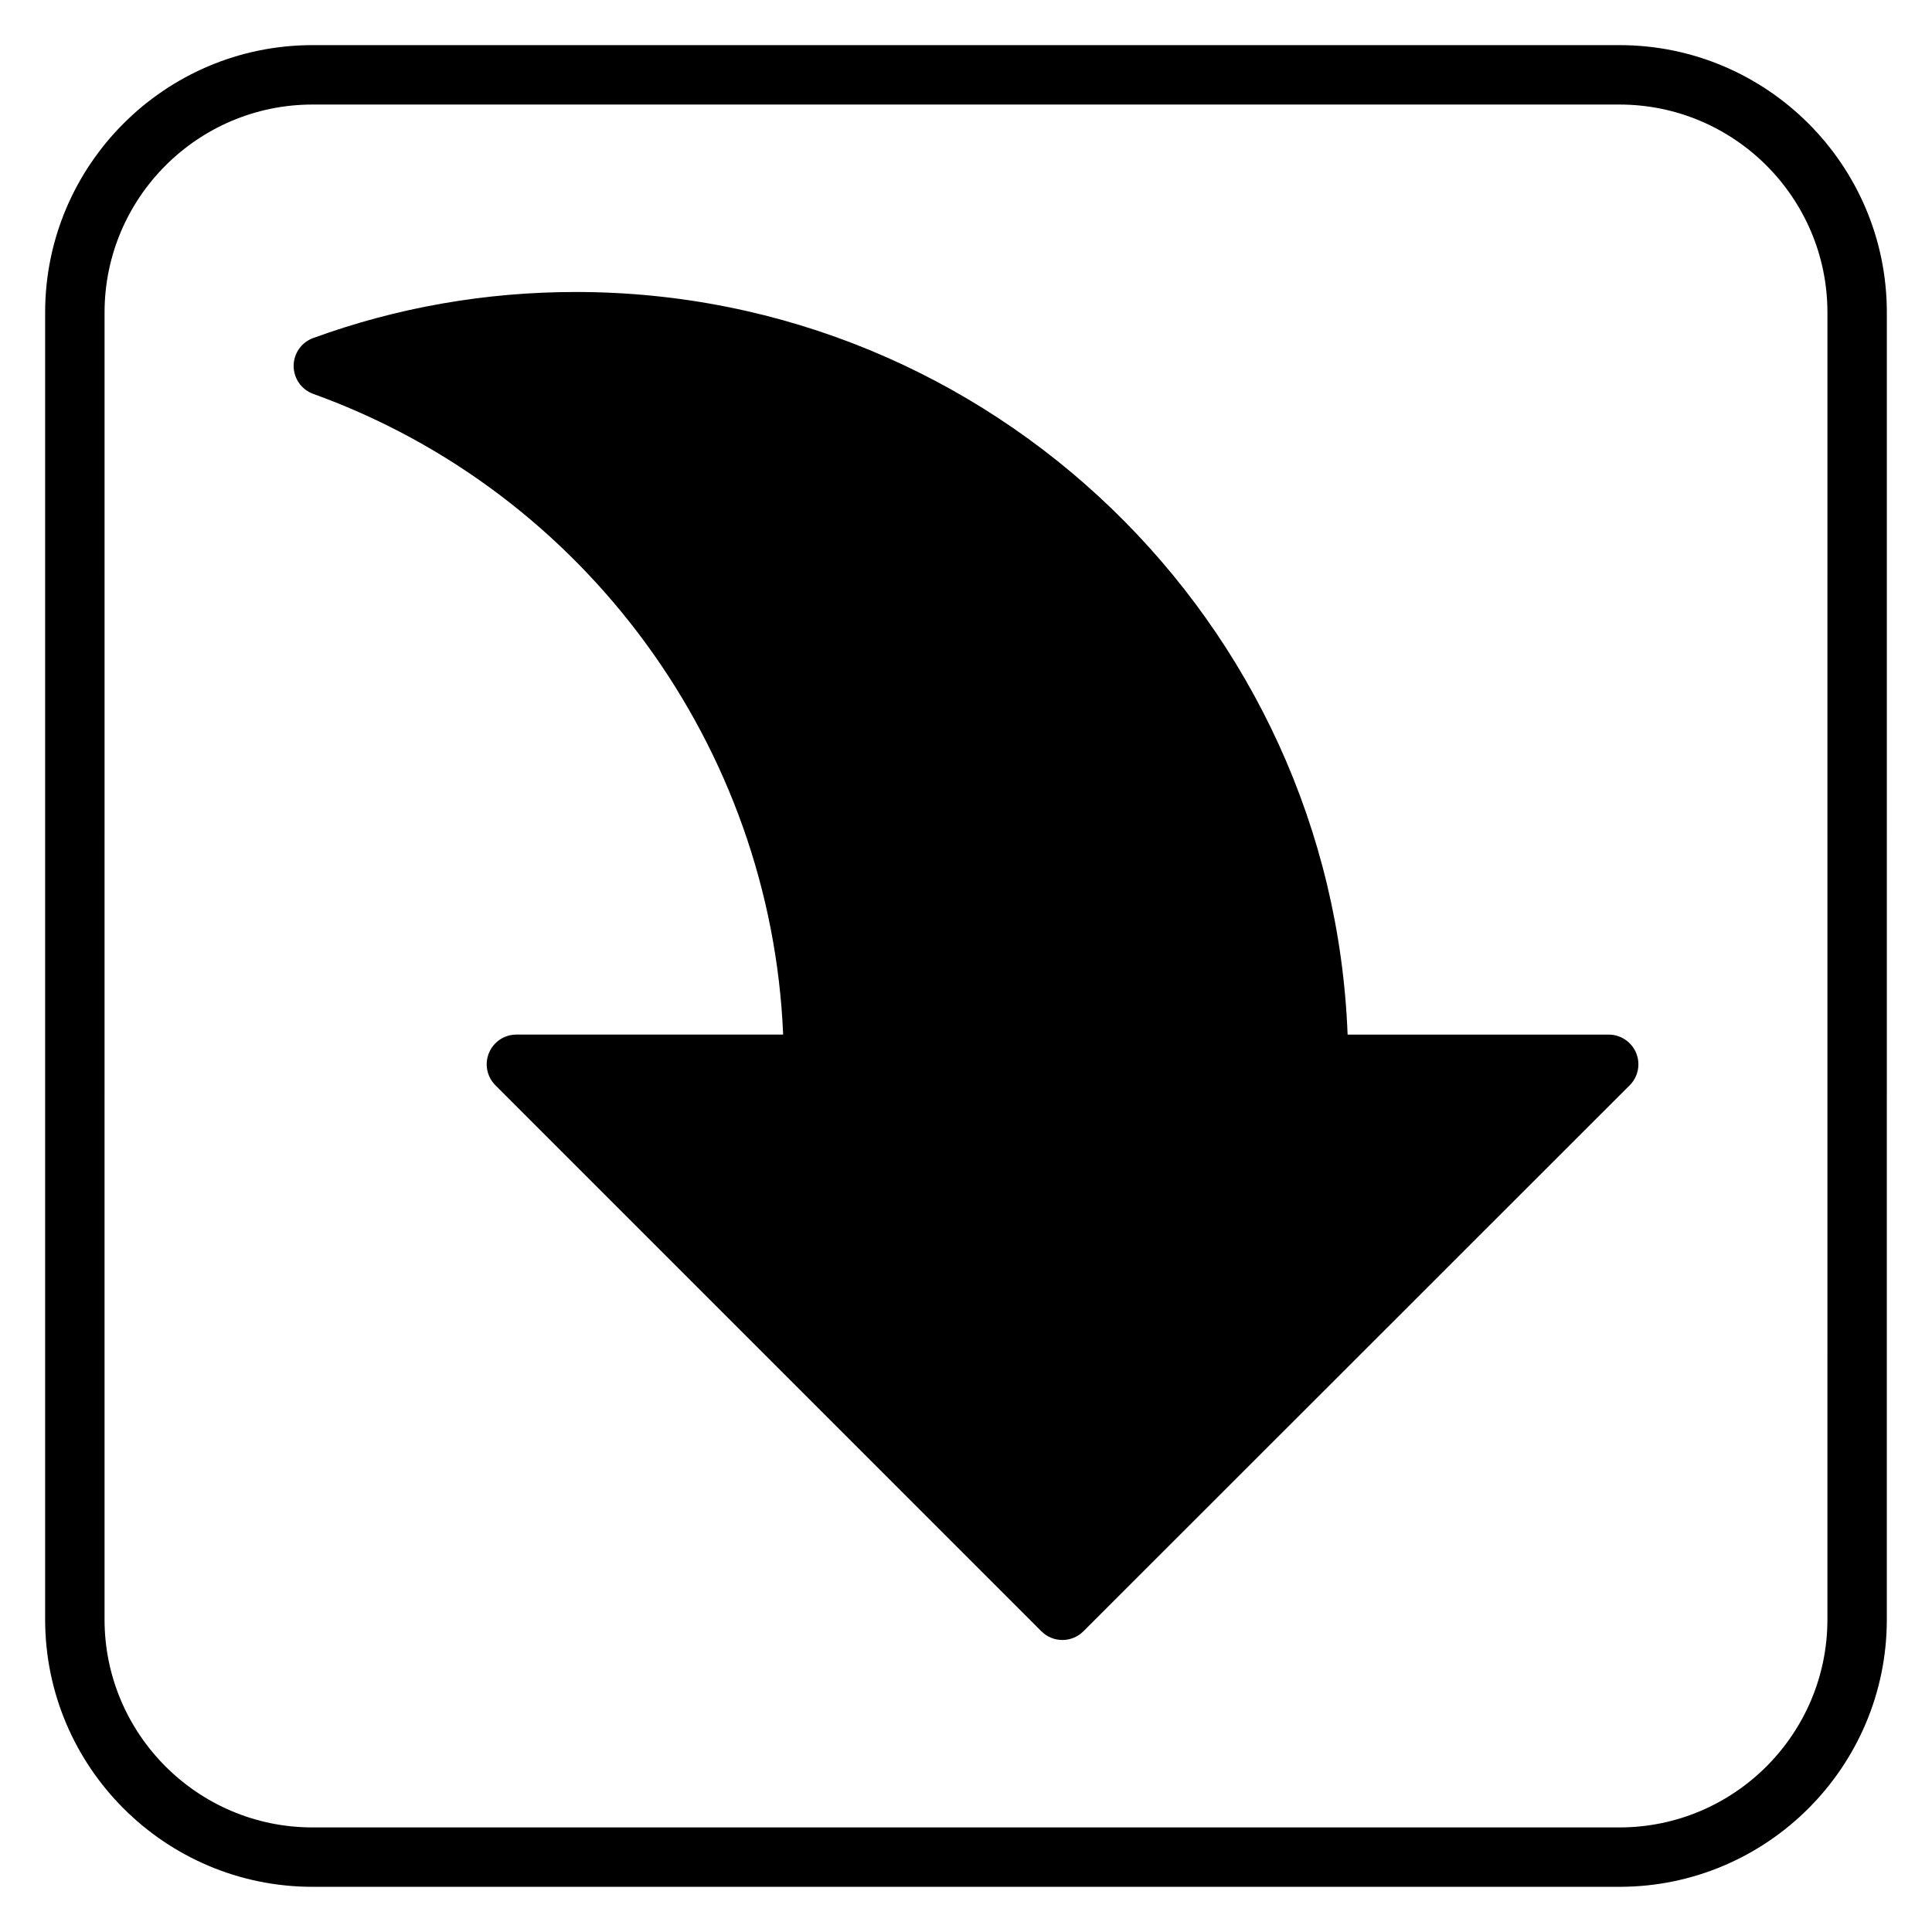
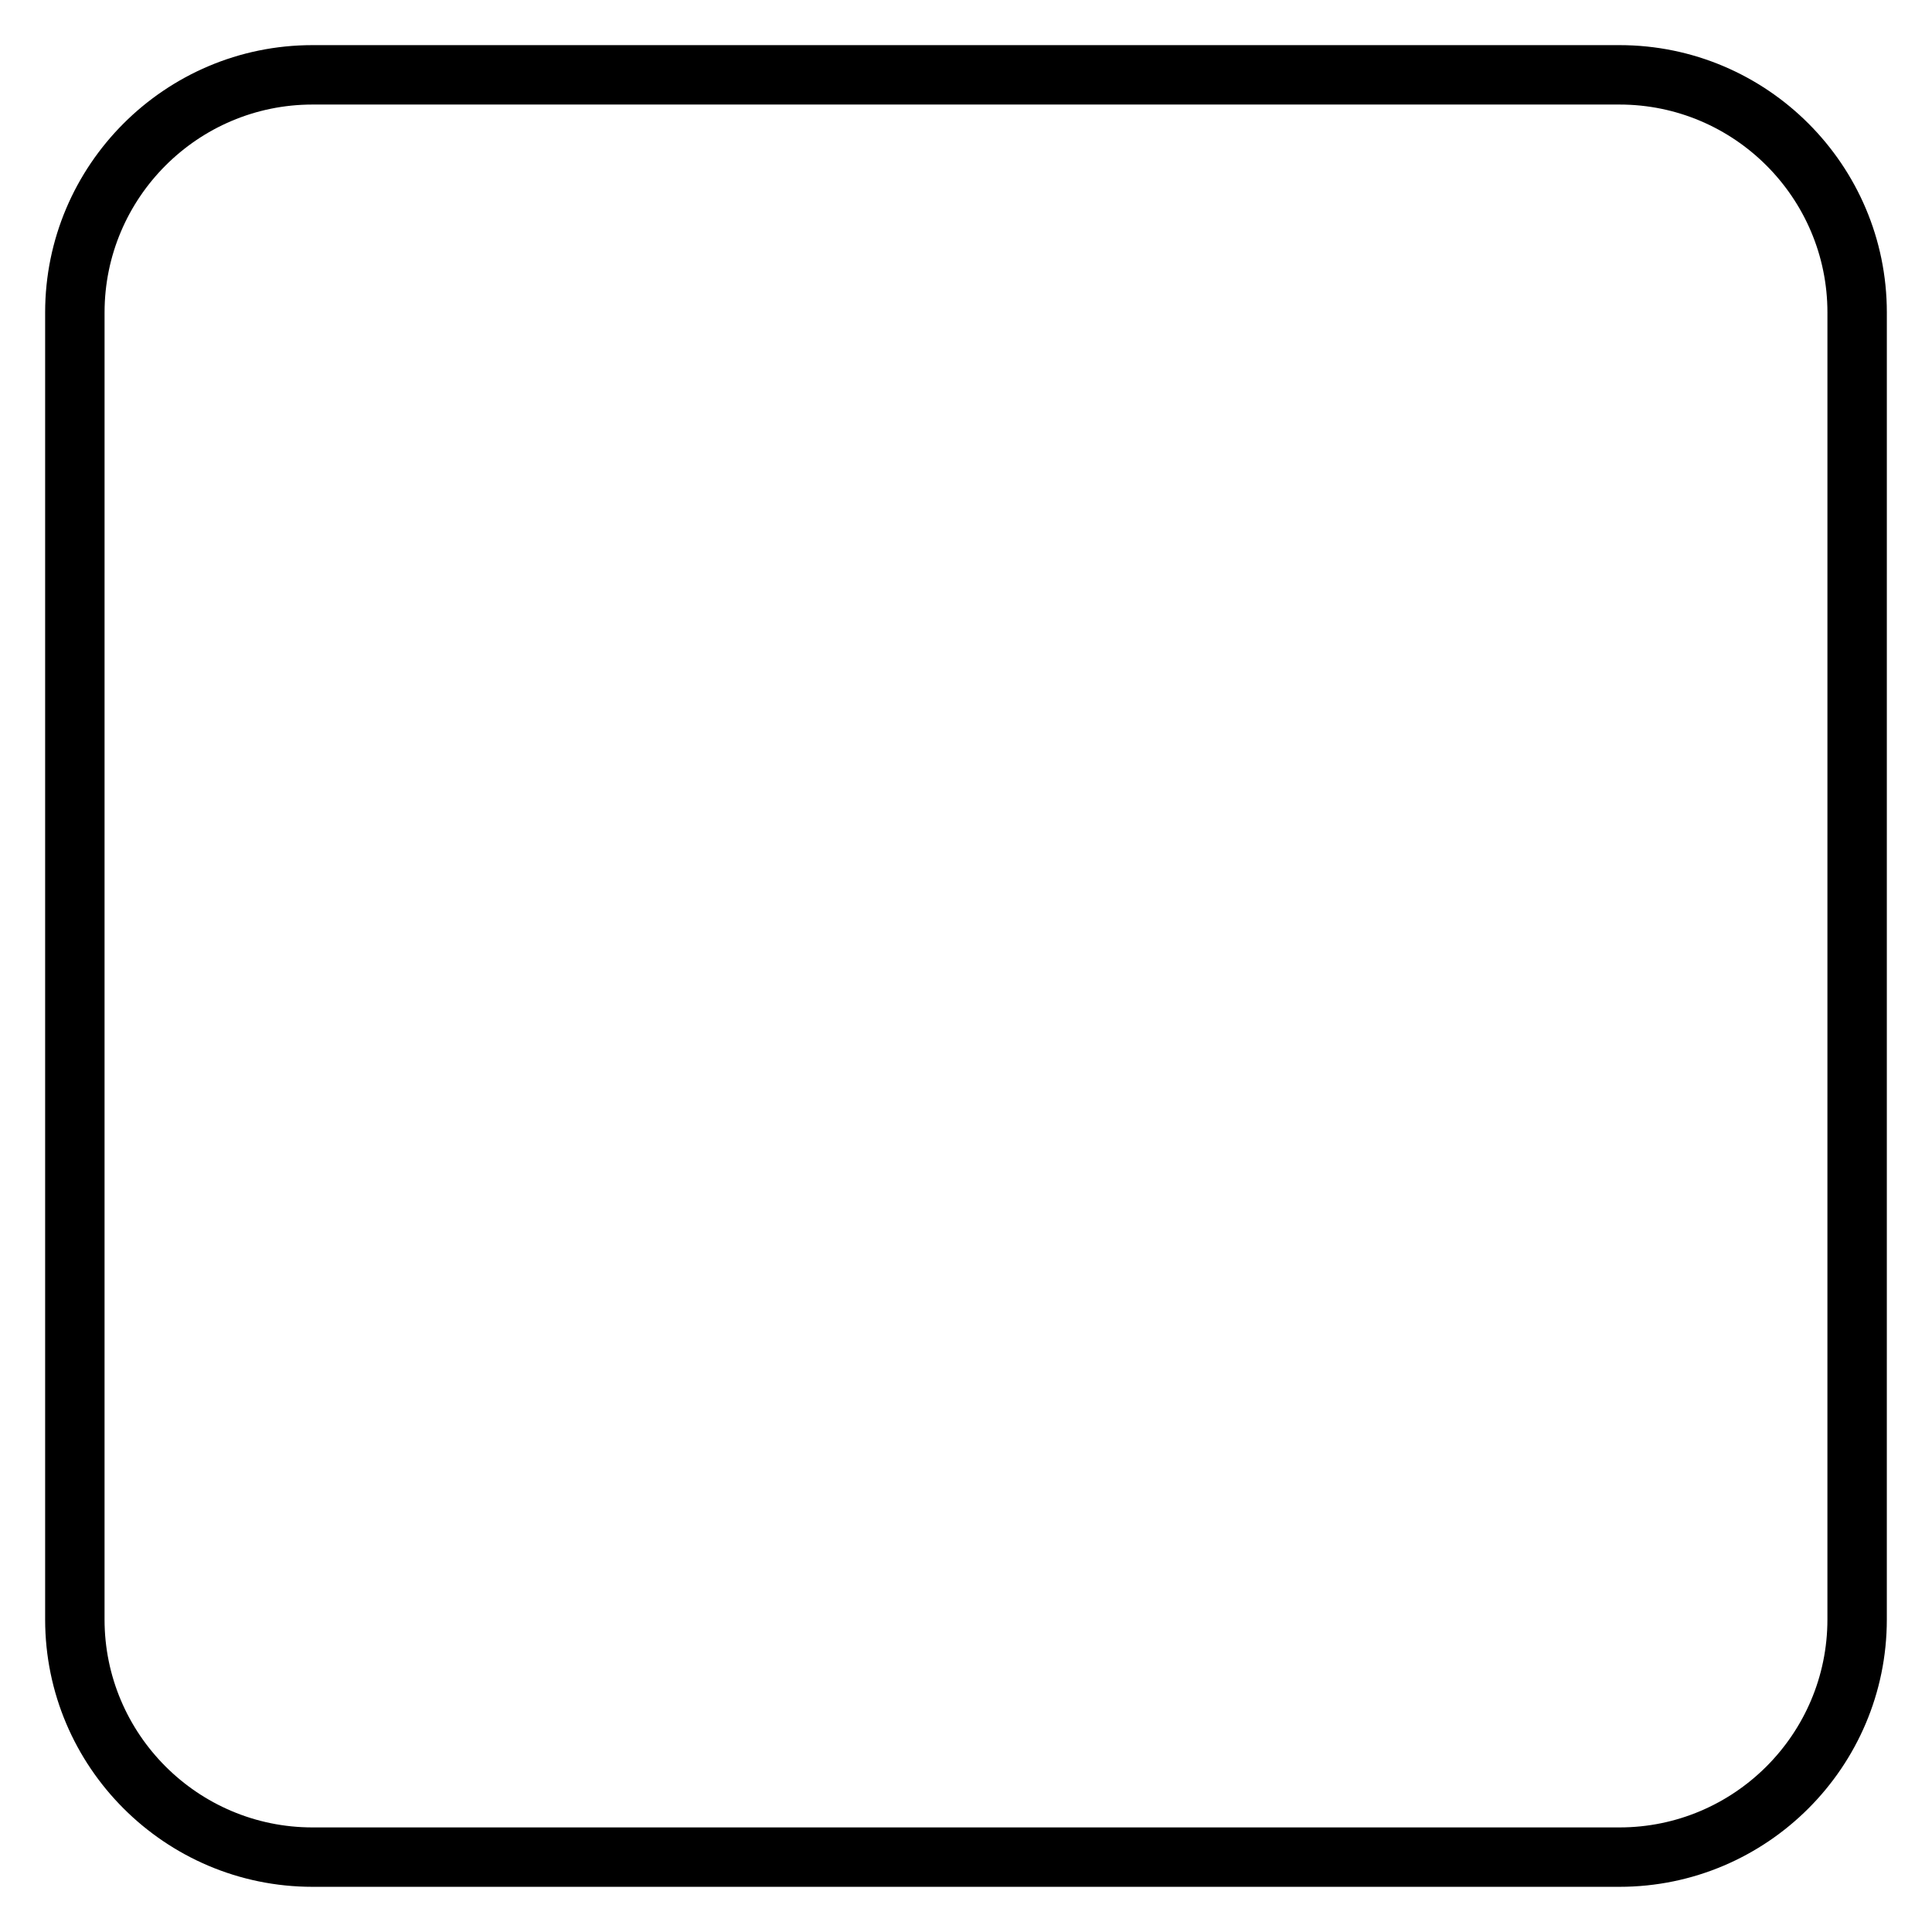
<svg xmlns="http://www.w3.org/2000/svg" fill="#000000" width="800px" height="800px" version="1.1" viewBox="144 144 512 512">
  <g>
-     <path d="m570.31 418.18h-69.18c-4.16-109.21-94.309-196.8-204.53-196.8-23.969 0-47.387 4.106-69.609 12.207-3.113 1.137-5.18 4.098-5.172 7.41 0.008 3.312 2.082 6.266 5.195 7.387 72.109 26.016 121.34 93.617 124.53 169.79h-70.688c-3.184 0-6.059 1.914-7.273 4.859-1.223 2.945-0.547 6.328 1.707 8.578l144.69 144.7c1.477 1.477 3.477 2.305 5.566 2.305s4.09-0.832 5.566-2.305l144.77-144.7c2.254-2.246 2.93-5.637 1.707-8.578-1.223-2.934-4.098-4.856-7.277-4.856z" />
    <path d="m573.18 155.96h-346.37c-39.066 0-70.848 31.781-70.848 70.848v346.37c0 39.066 31.781 70.848 70.848 70.848h346.37c39.066 0 70.848-31.781 70.848-70.848l0.004-346.37c0-39.066-31.781-70.848-70.848-70.848zm55.105 417.22c0 30.383-24.723 55.105-55.105 55.105h-346.37c-30.383 0-55.105-24.723-55.105-55.105l0.004-346.37c0-30.383 24.723-55.105 55.105-55.105h346.37c30.383 0 55.105 24.723 55.105 55.105z" />
  </g>
</svg>